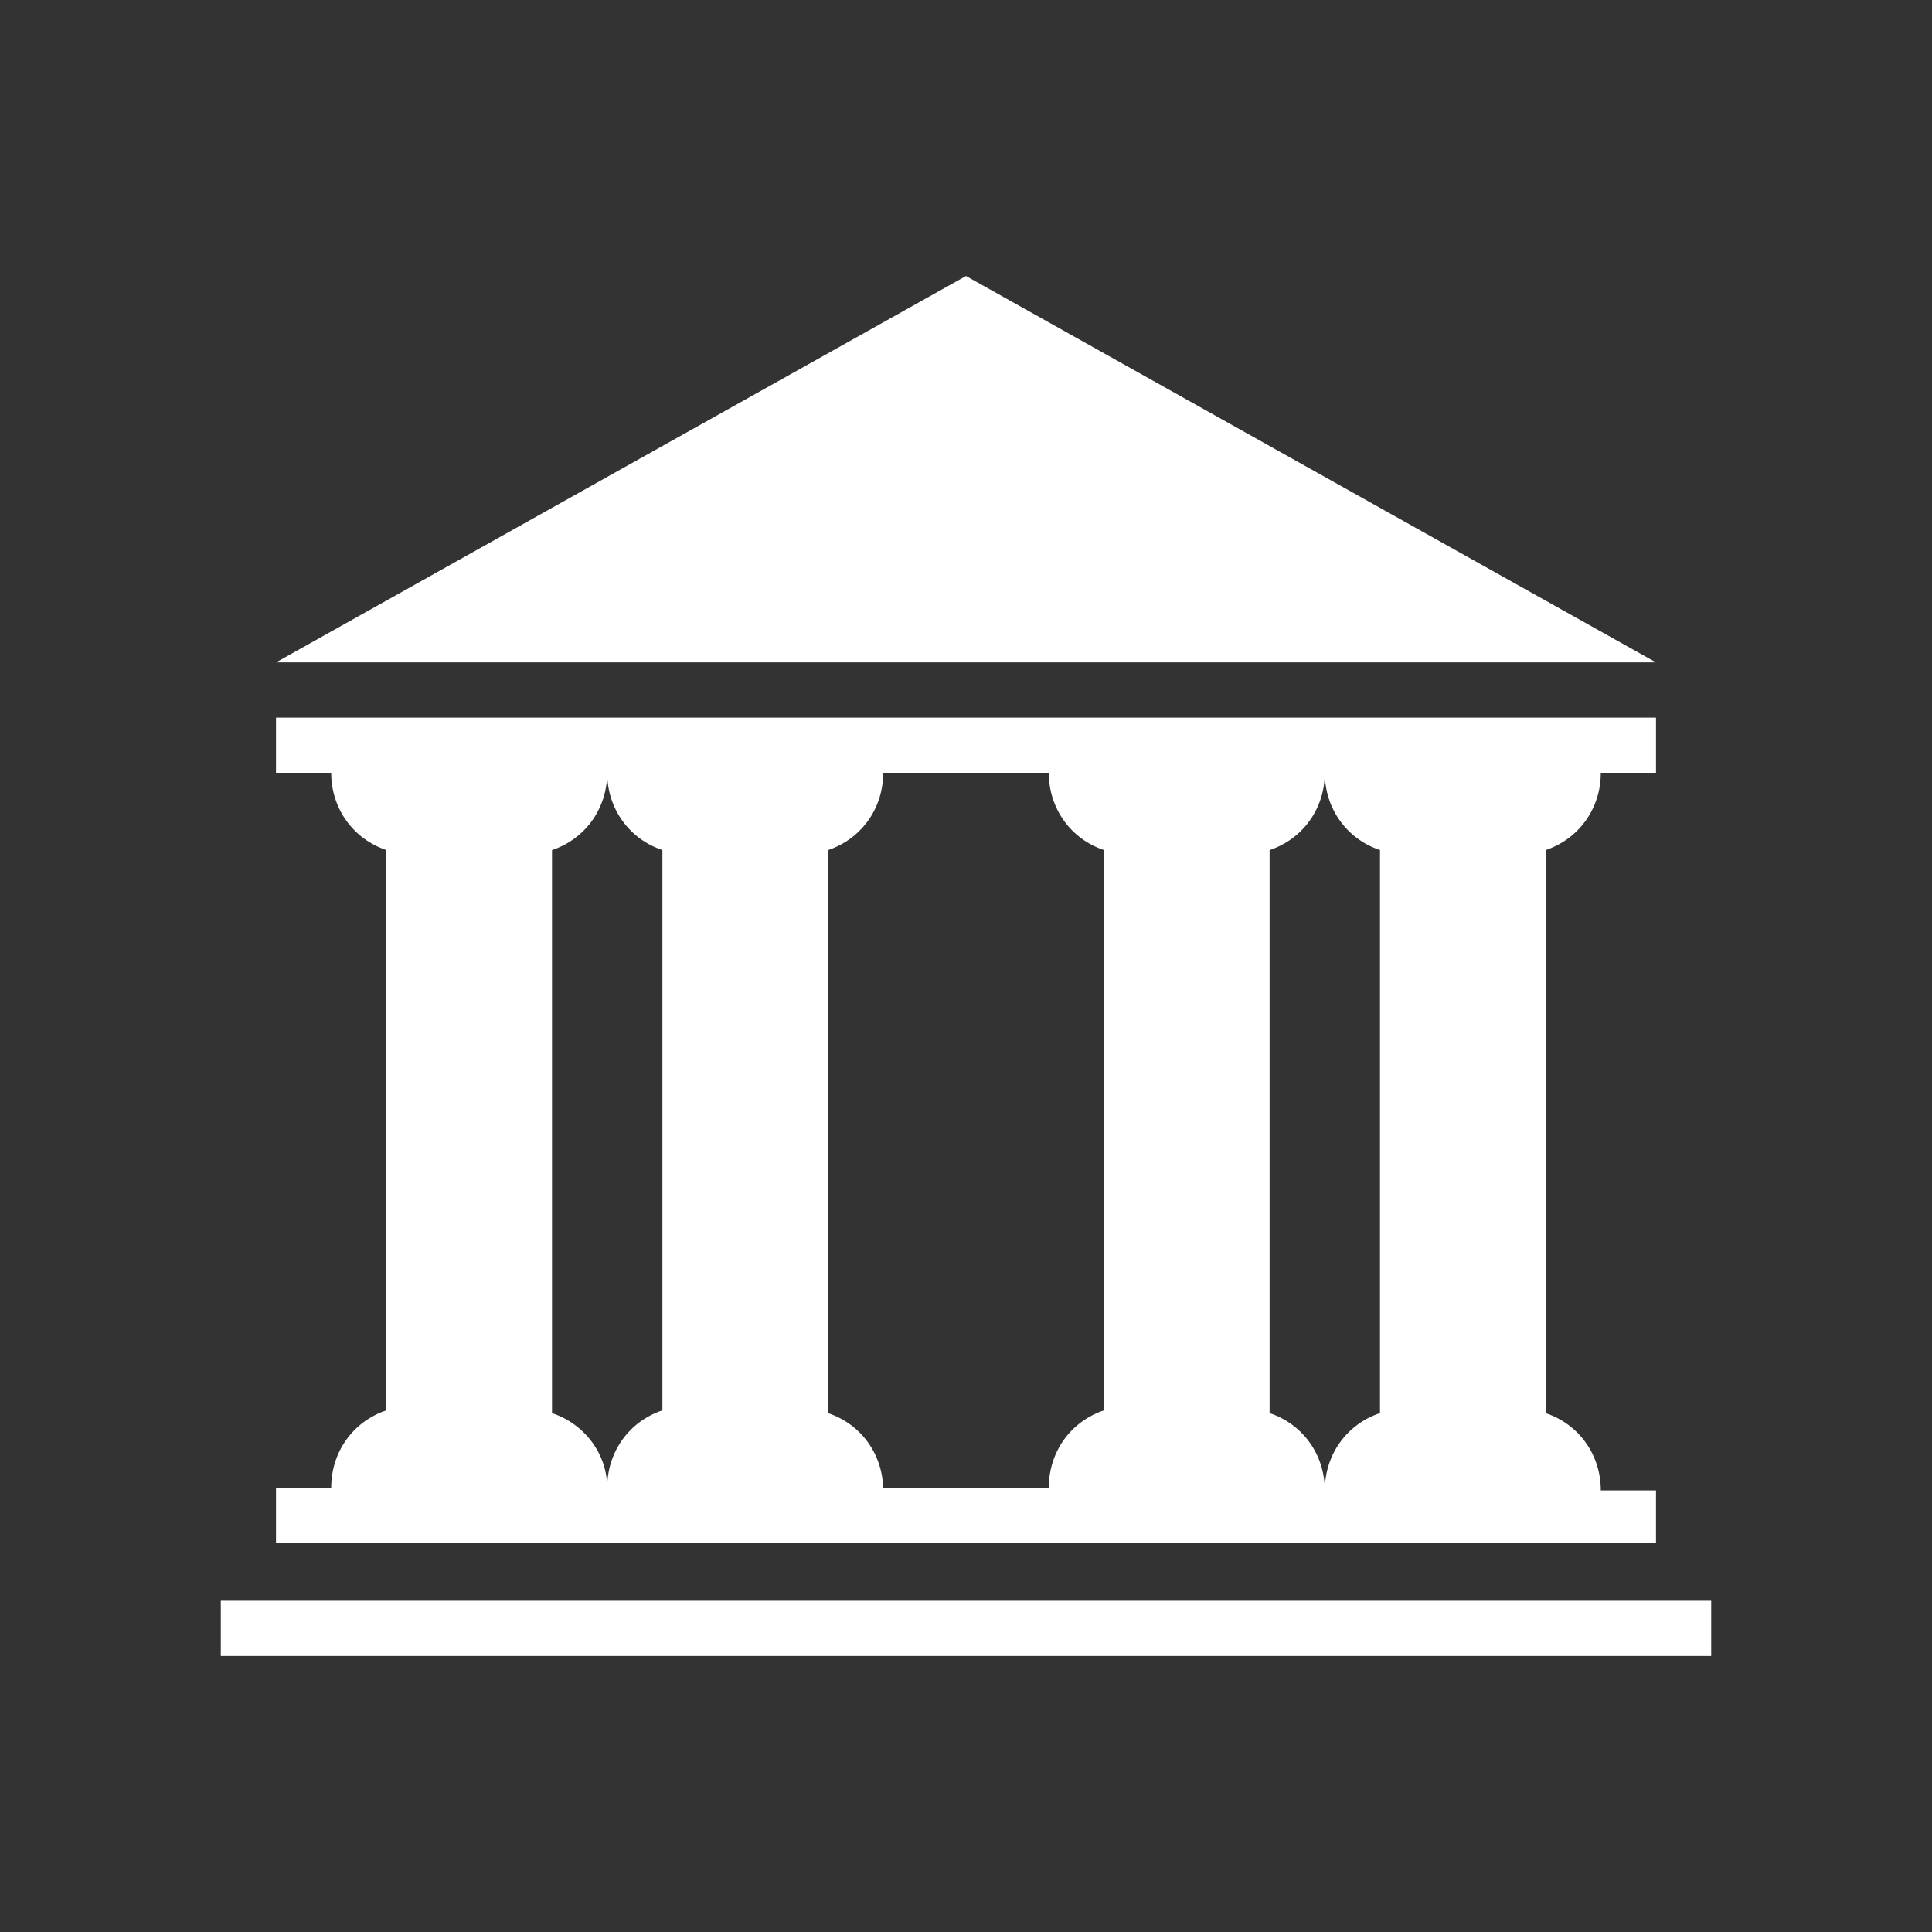
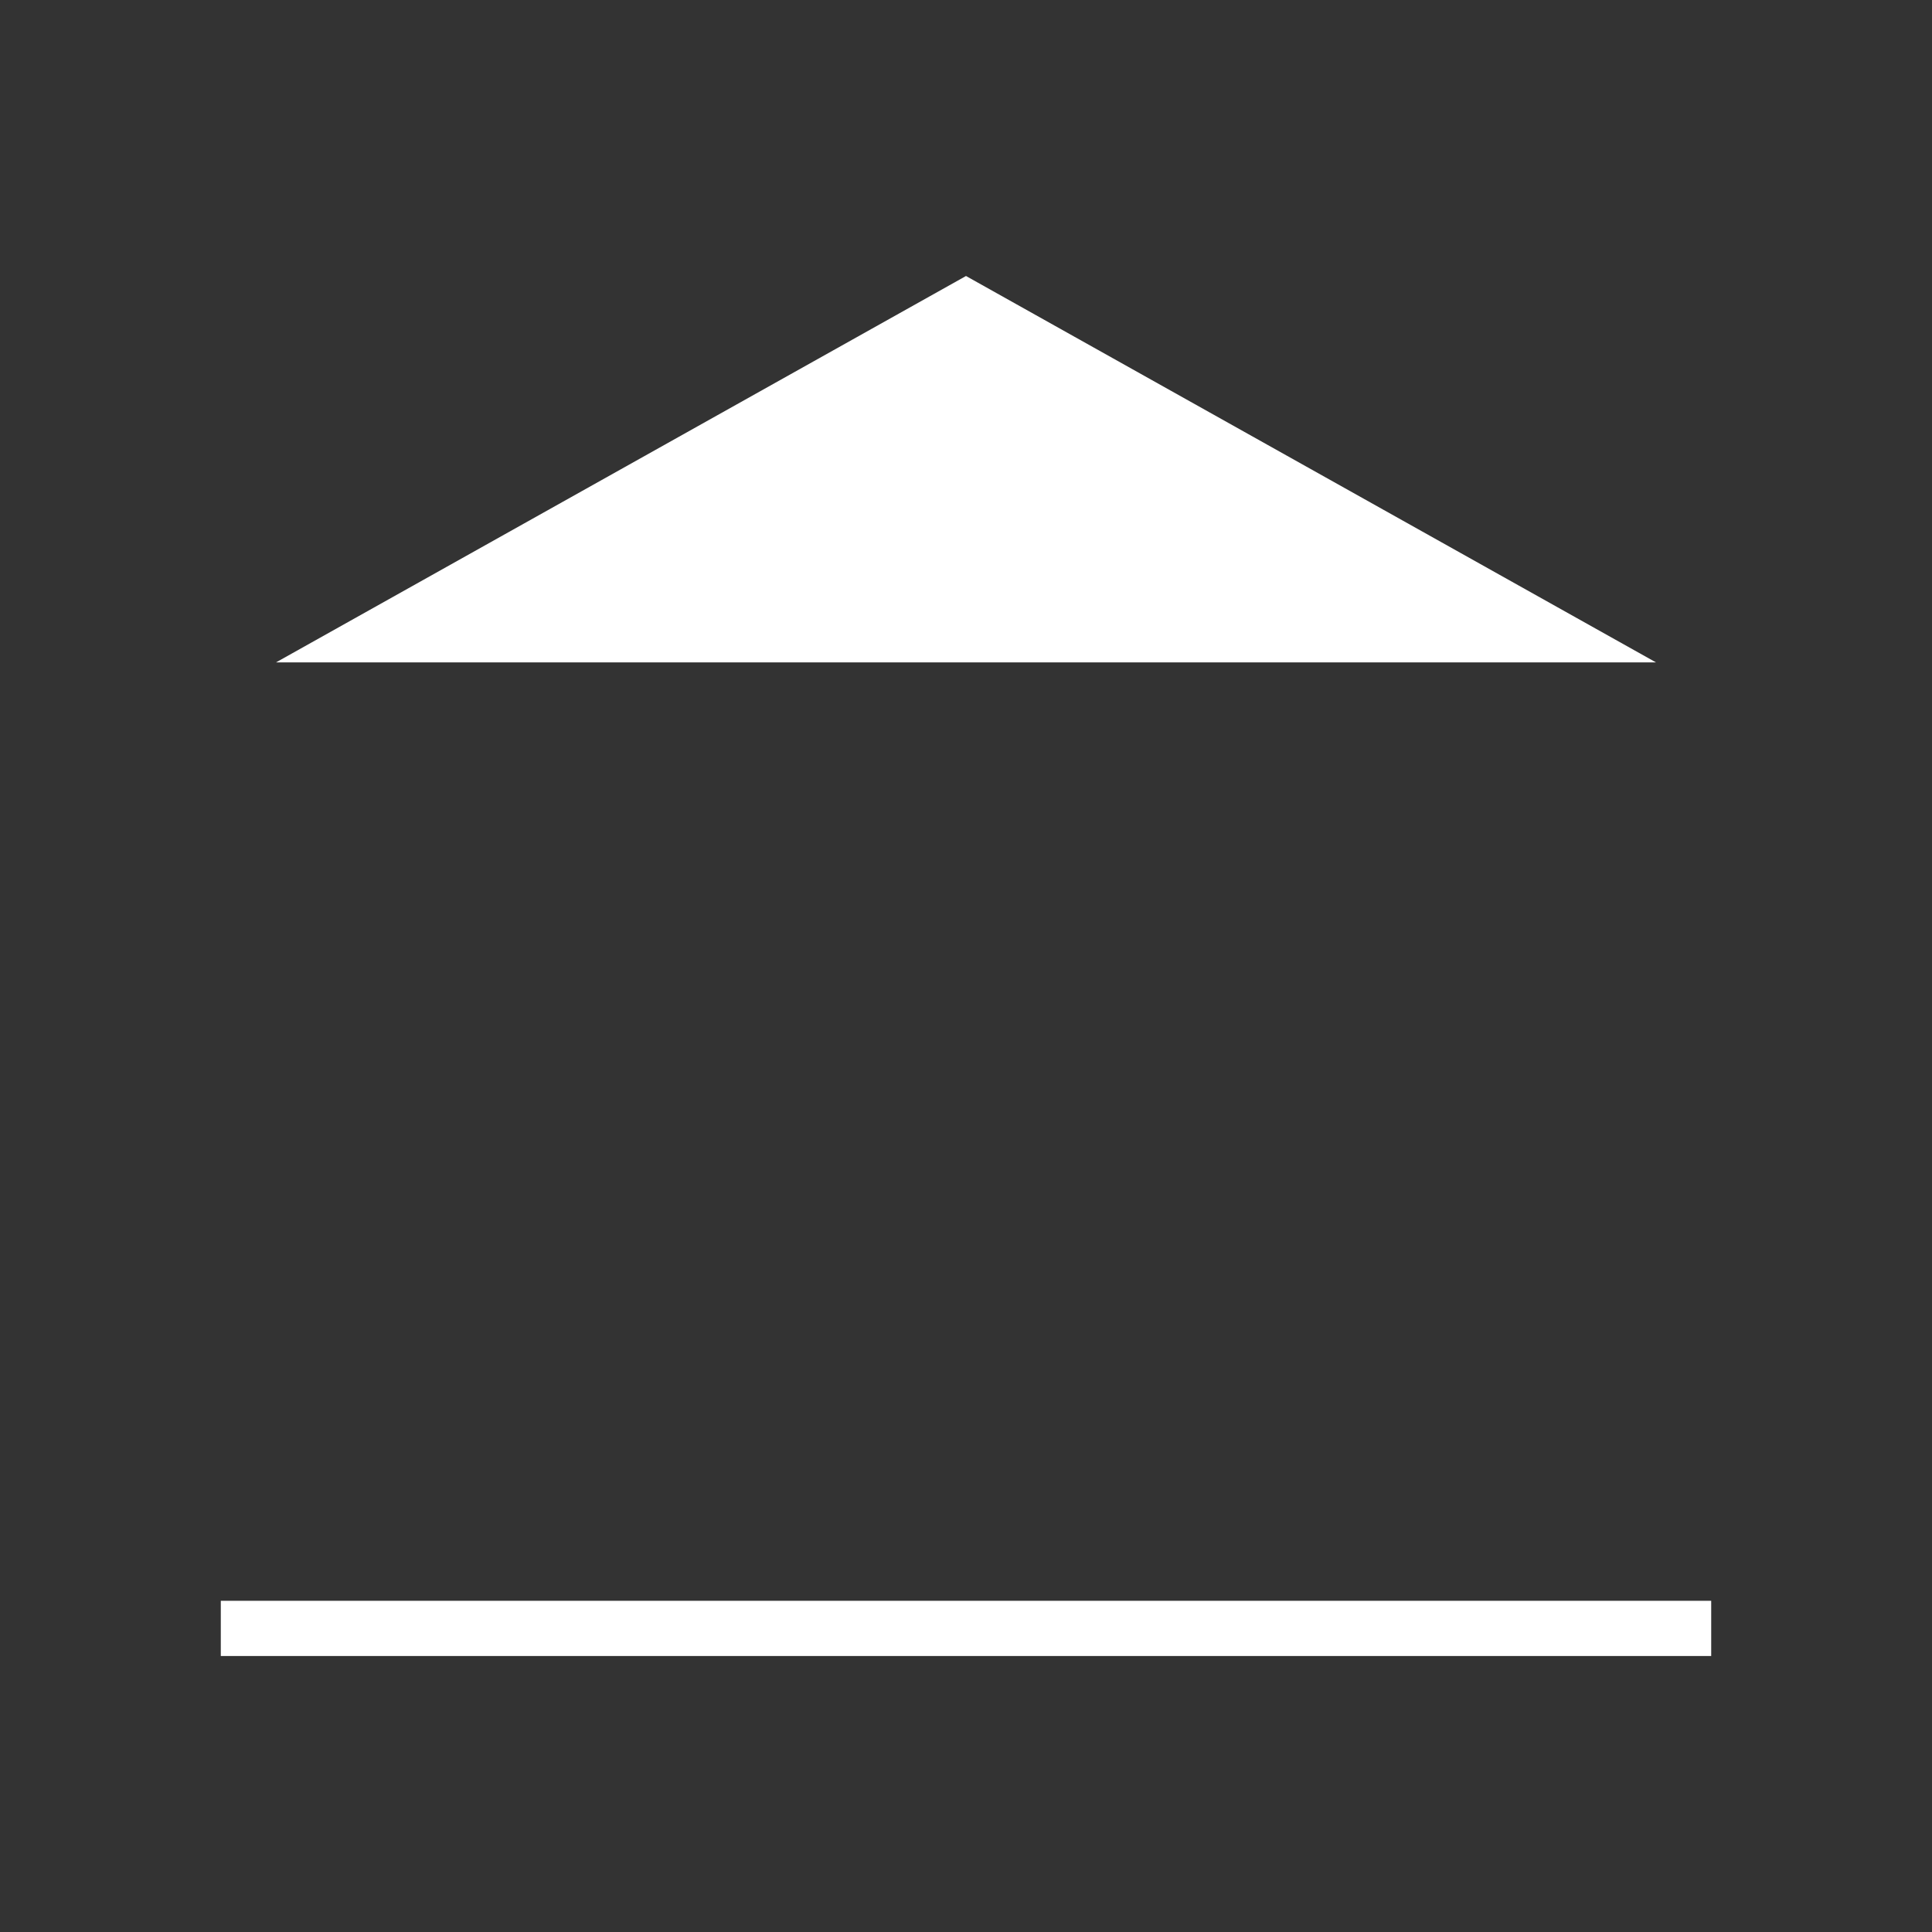
<svg xmlns="http://www.w3.org/2000/svg" viewBox="0 0 70 70" id="1320665002" class="svg u_1320665002" style="fill: #fff;" data-icon-name="wp-bank">
  <rect x="0" y="0" width="70" height="70" fill="#333333" stroke="none" />
  <g>
    <polygon points="35,10 10,24 60,24  " />
    <rect x="8" y="58" width="54" height="2" />
-     <path d="M60,54h-2c0-1.3-0.8-2.4-2-2.8V30.8c1.2-0.4,2-1.5,2-2.8h2v-2H10v2h2c0,1.3,0.8,2.4,2,2.8v20.3c-1.2,0.4-2,1.5-2,2.8h-2v2   h50V54z M20,51.2V30.8c1.2-0.4,2-1.5,2-2.8c0,1.3,0.8,2.4,2,2.8v20.3c-1.2,0.4-2,1.5-2,2.8C22,52.7,21.2,51.6,20,51.2z M32,54   c0-1.3-0.8-2.4-2-2.8V30.8c1.2-0.4,2-1.5,2-2.8h6c0,1.3,0.8,2.4,2,2.8v20.3c-1.2,0.4-2,1.5-2,2.8H32z M50,51.2   c-1.2,0.4-2,1.5-2,2.8c0-1.3-0.8-2.4-2-2.8V30.8c1.2-0.4,2-1.5,2-2.8c0,1.3,0.8,2.4,2,2.8V51.2z" />
  </g>
</svg>